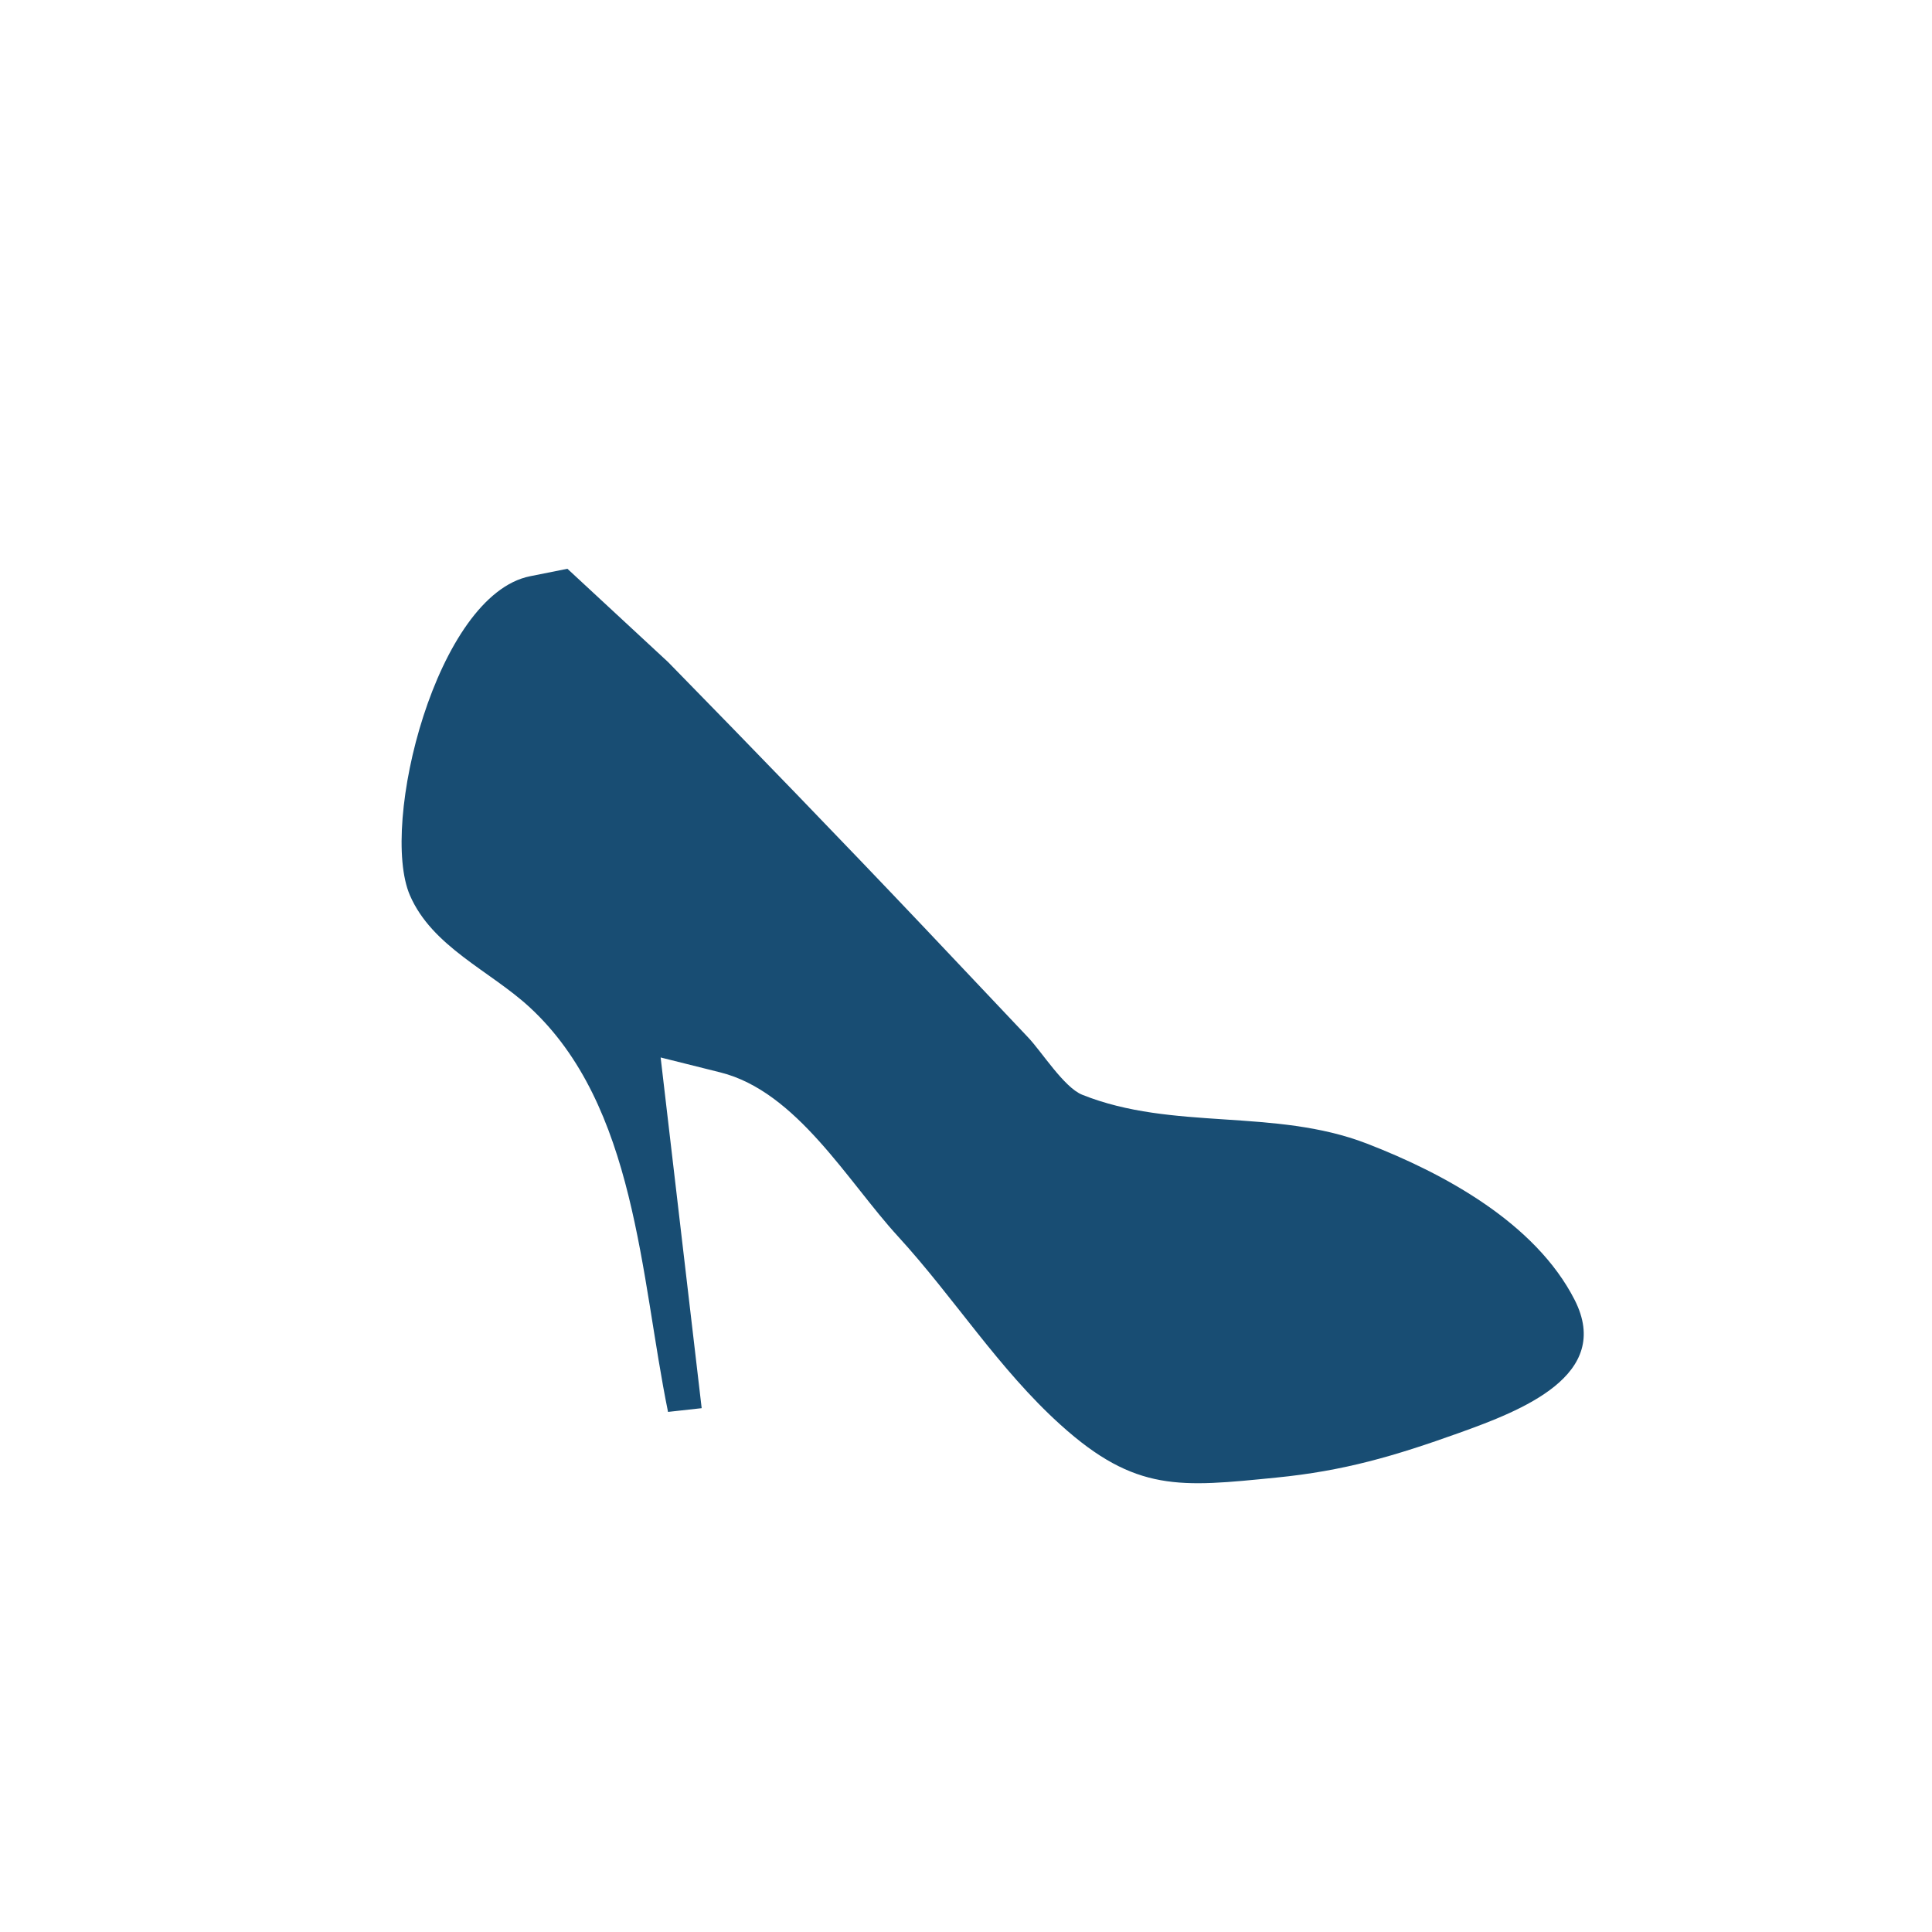
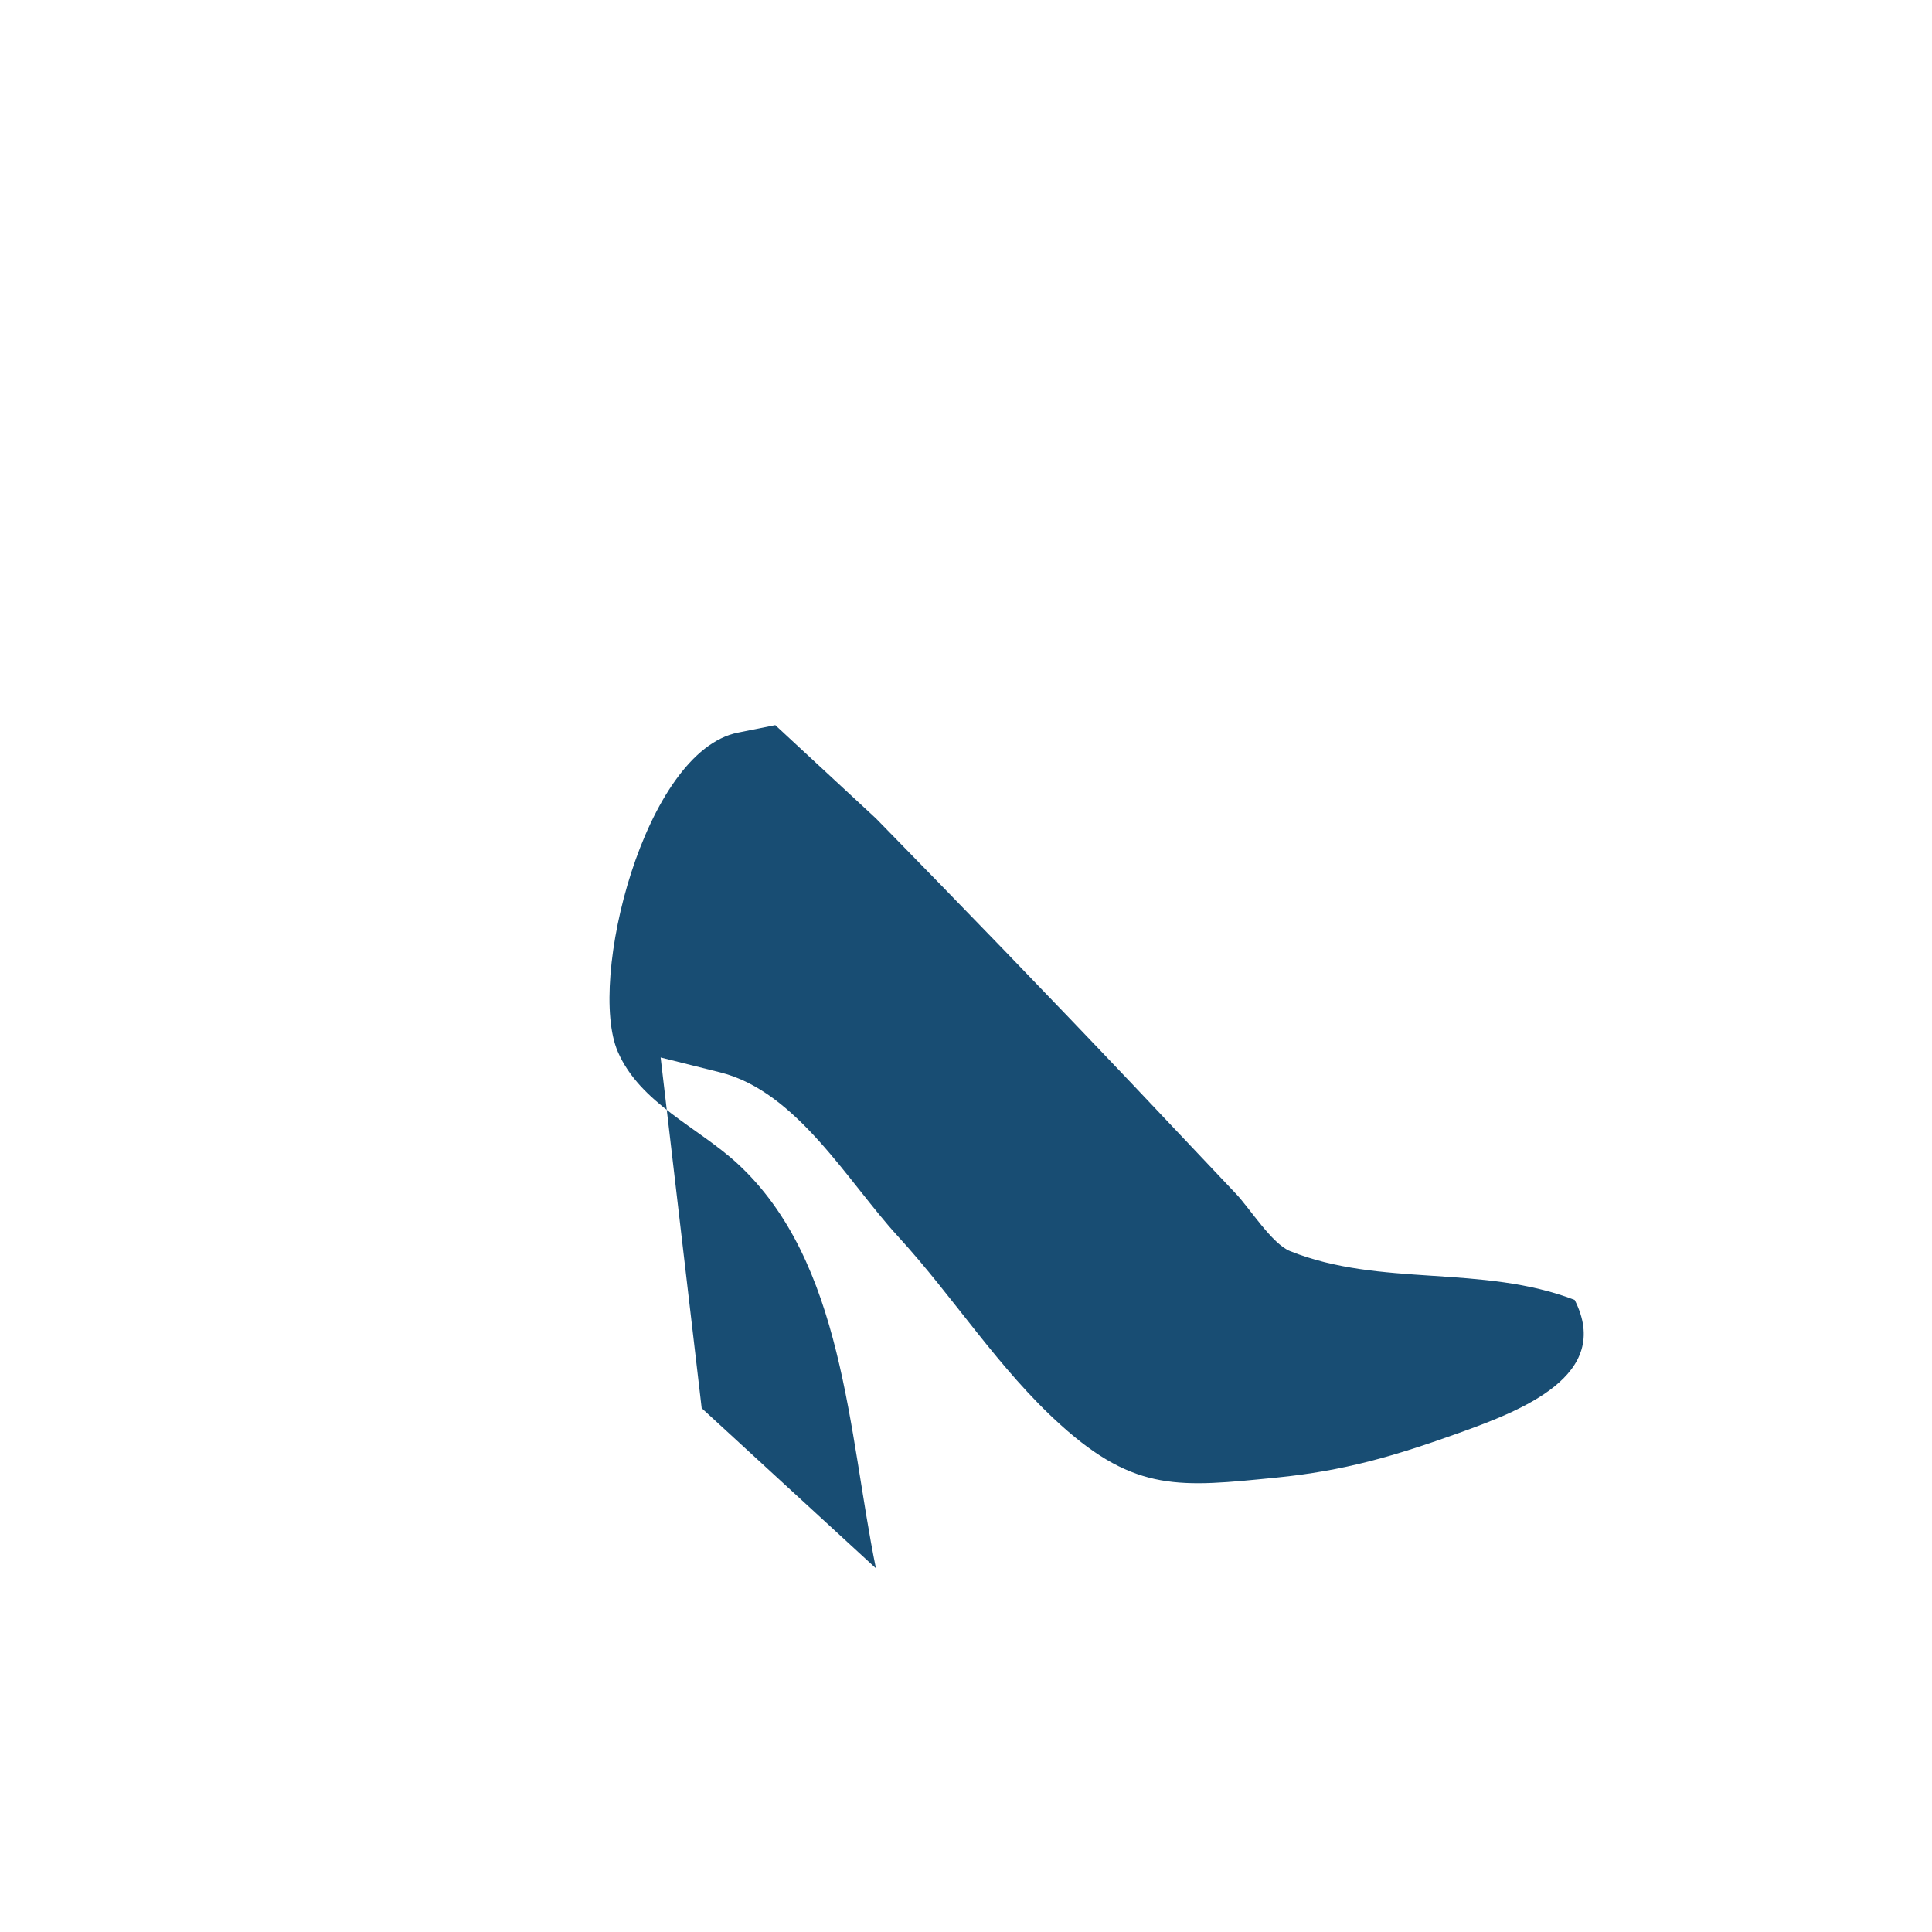
<svg xmlns="http://www.w3.org/2000/svg" version="1.1" id="Layer_1" x="0px" y="0px" width="70px" height="70px" viewBox="0 0 70 70" enable-background="new 0 0 70 70" xml:space="preserve">
-   <path fill="#184D73" d="M25.423,51.021l-1.487-12.707c0,0,2.138,0.535,2.163,0.541c2.773,0.694,4.62,3.963,6.441,5.946  c2.035,2.222,3.641,4.8,5.89,6.827c2.715,2.45,4.344,2.254,7.81,1.908c2.459-0.242,4.288-0.781,6.62-1.617  c2.262-0.811,5.583-2.086,4.193-4.82c-1.42-2.788-4.733-4.585-7.532-5.666c-3.354-1.293-7.026-0.453-10.31-1.768  c-0.658-0.263-1.467-1.559-1.961-2.078c-1.253-1.326-2.505-2.653-3.759-3.976c-3.068-3.236-6.168-6.438-9.286-9.624l-3.647-3.38  c0,0-1.35,0.269-1.352,0.271c-3.393,0.678-5.465,8.987-4.354,11.561c0.807,1.865,2.897,2.732,4.326,4.045  c3.879,3.566,4.025,9.777,5.026,14.672L25.423,51.021z" />
+   <path fill="#184D73" d="M25.423,51.021l-1.487-12.707c0,0,2.138,0.535,2.163,0.541c2.773,0.694,4.62,3.963,6.441,5.946  c2.035,2.222,3.641,4.8,5.89,6.827c2.715,2.45,4.344,2.254,7.81,1.908c2.459-0.242,4.288-0.781,6.62-1.617  c2.262-0.811,5.583-2.086,4.193-4.82c-3.354-1.293-7.026-0.453-10.31-1.768  c-0.658-0.263-1.467-1.559-1.961-2.078c-1.253-1.326-2.505-2.653-3.759-3.976c-3.068-3.236-6.168-6.438-9.286-9.624l-3.647-3.38  c0,0-1.35,0.269-1.352,0.271c-3.393,0.678-5.465,8.987-4.354,11.561c0.807,1.865,2.897,2.732,4.326,4.045  c3.879,3.566,4.025,9.777,5.026,14.672L25.423,51.021z" />
</svg>